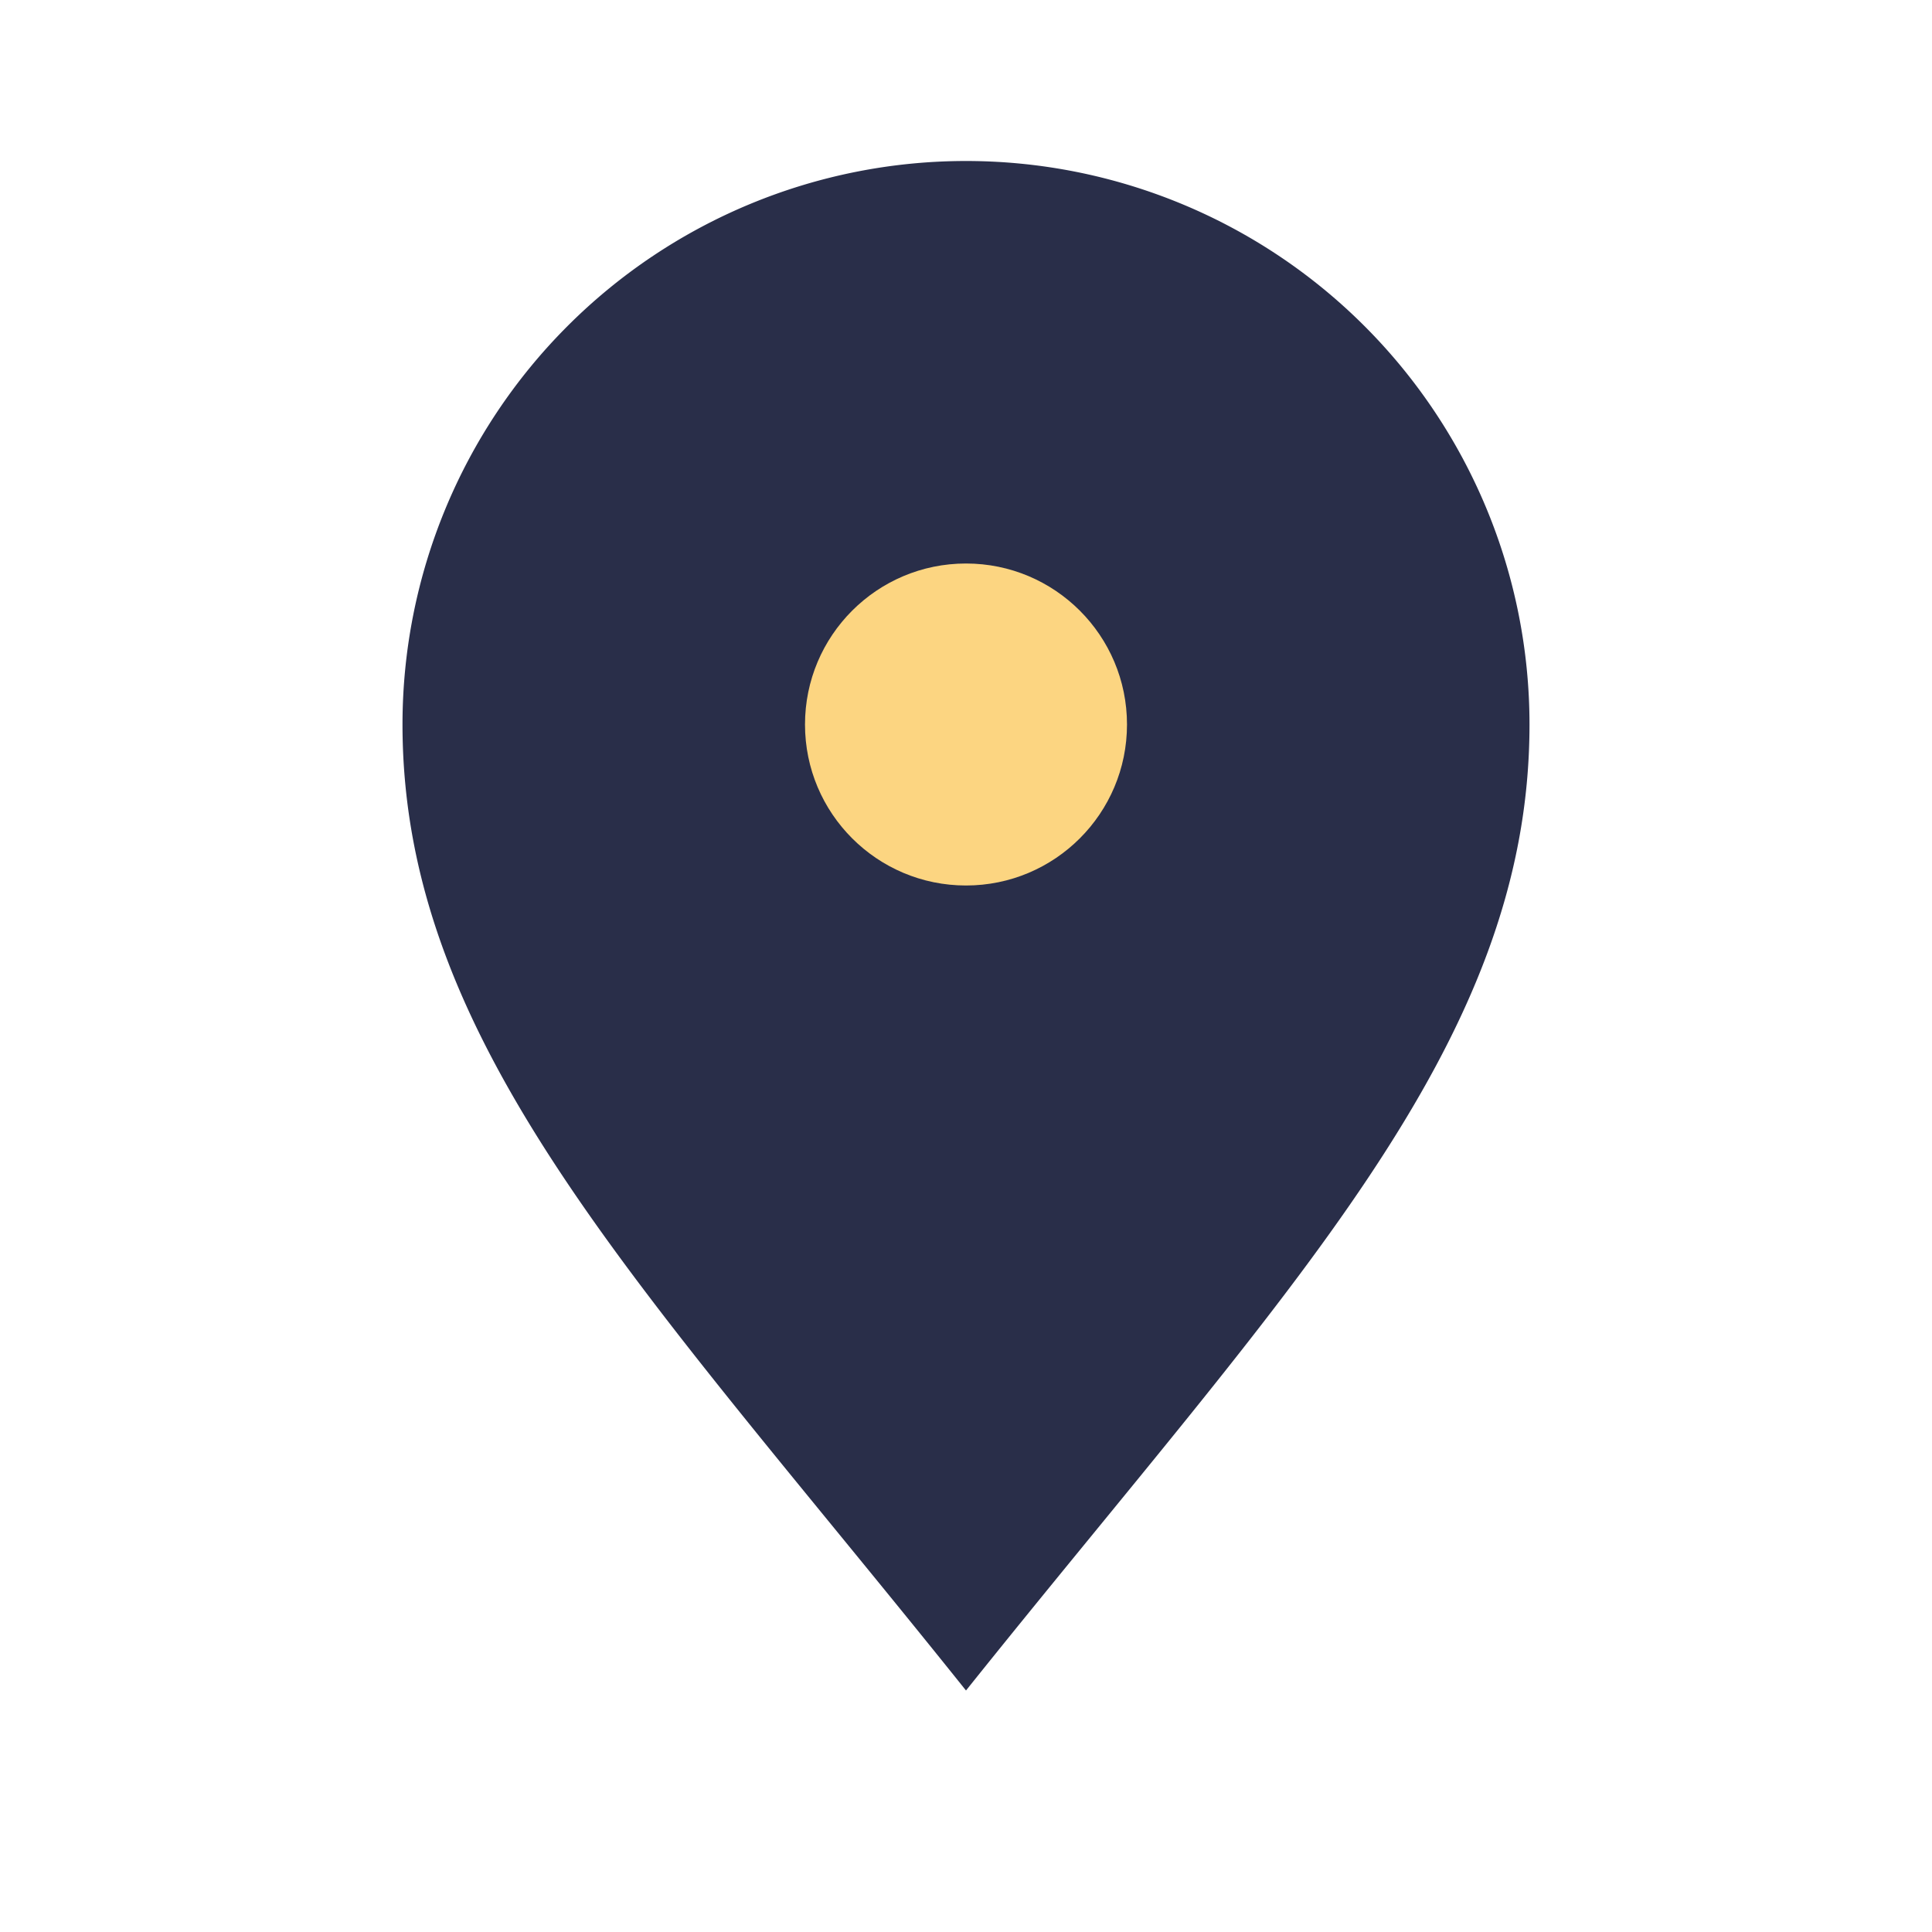
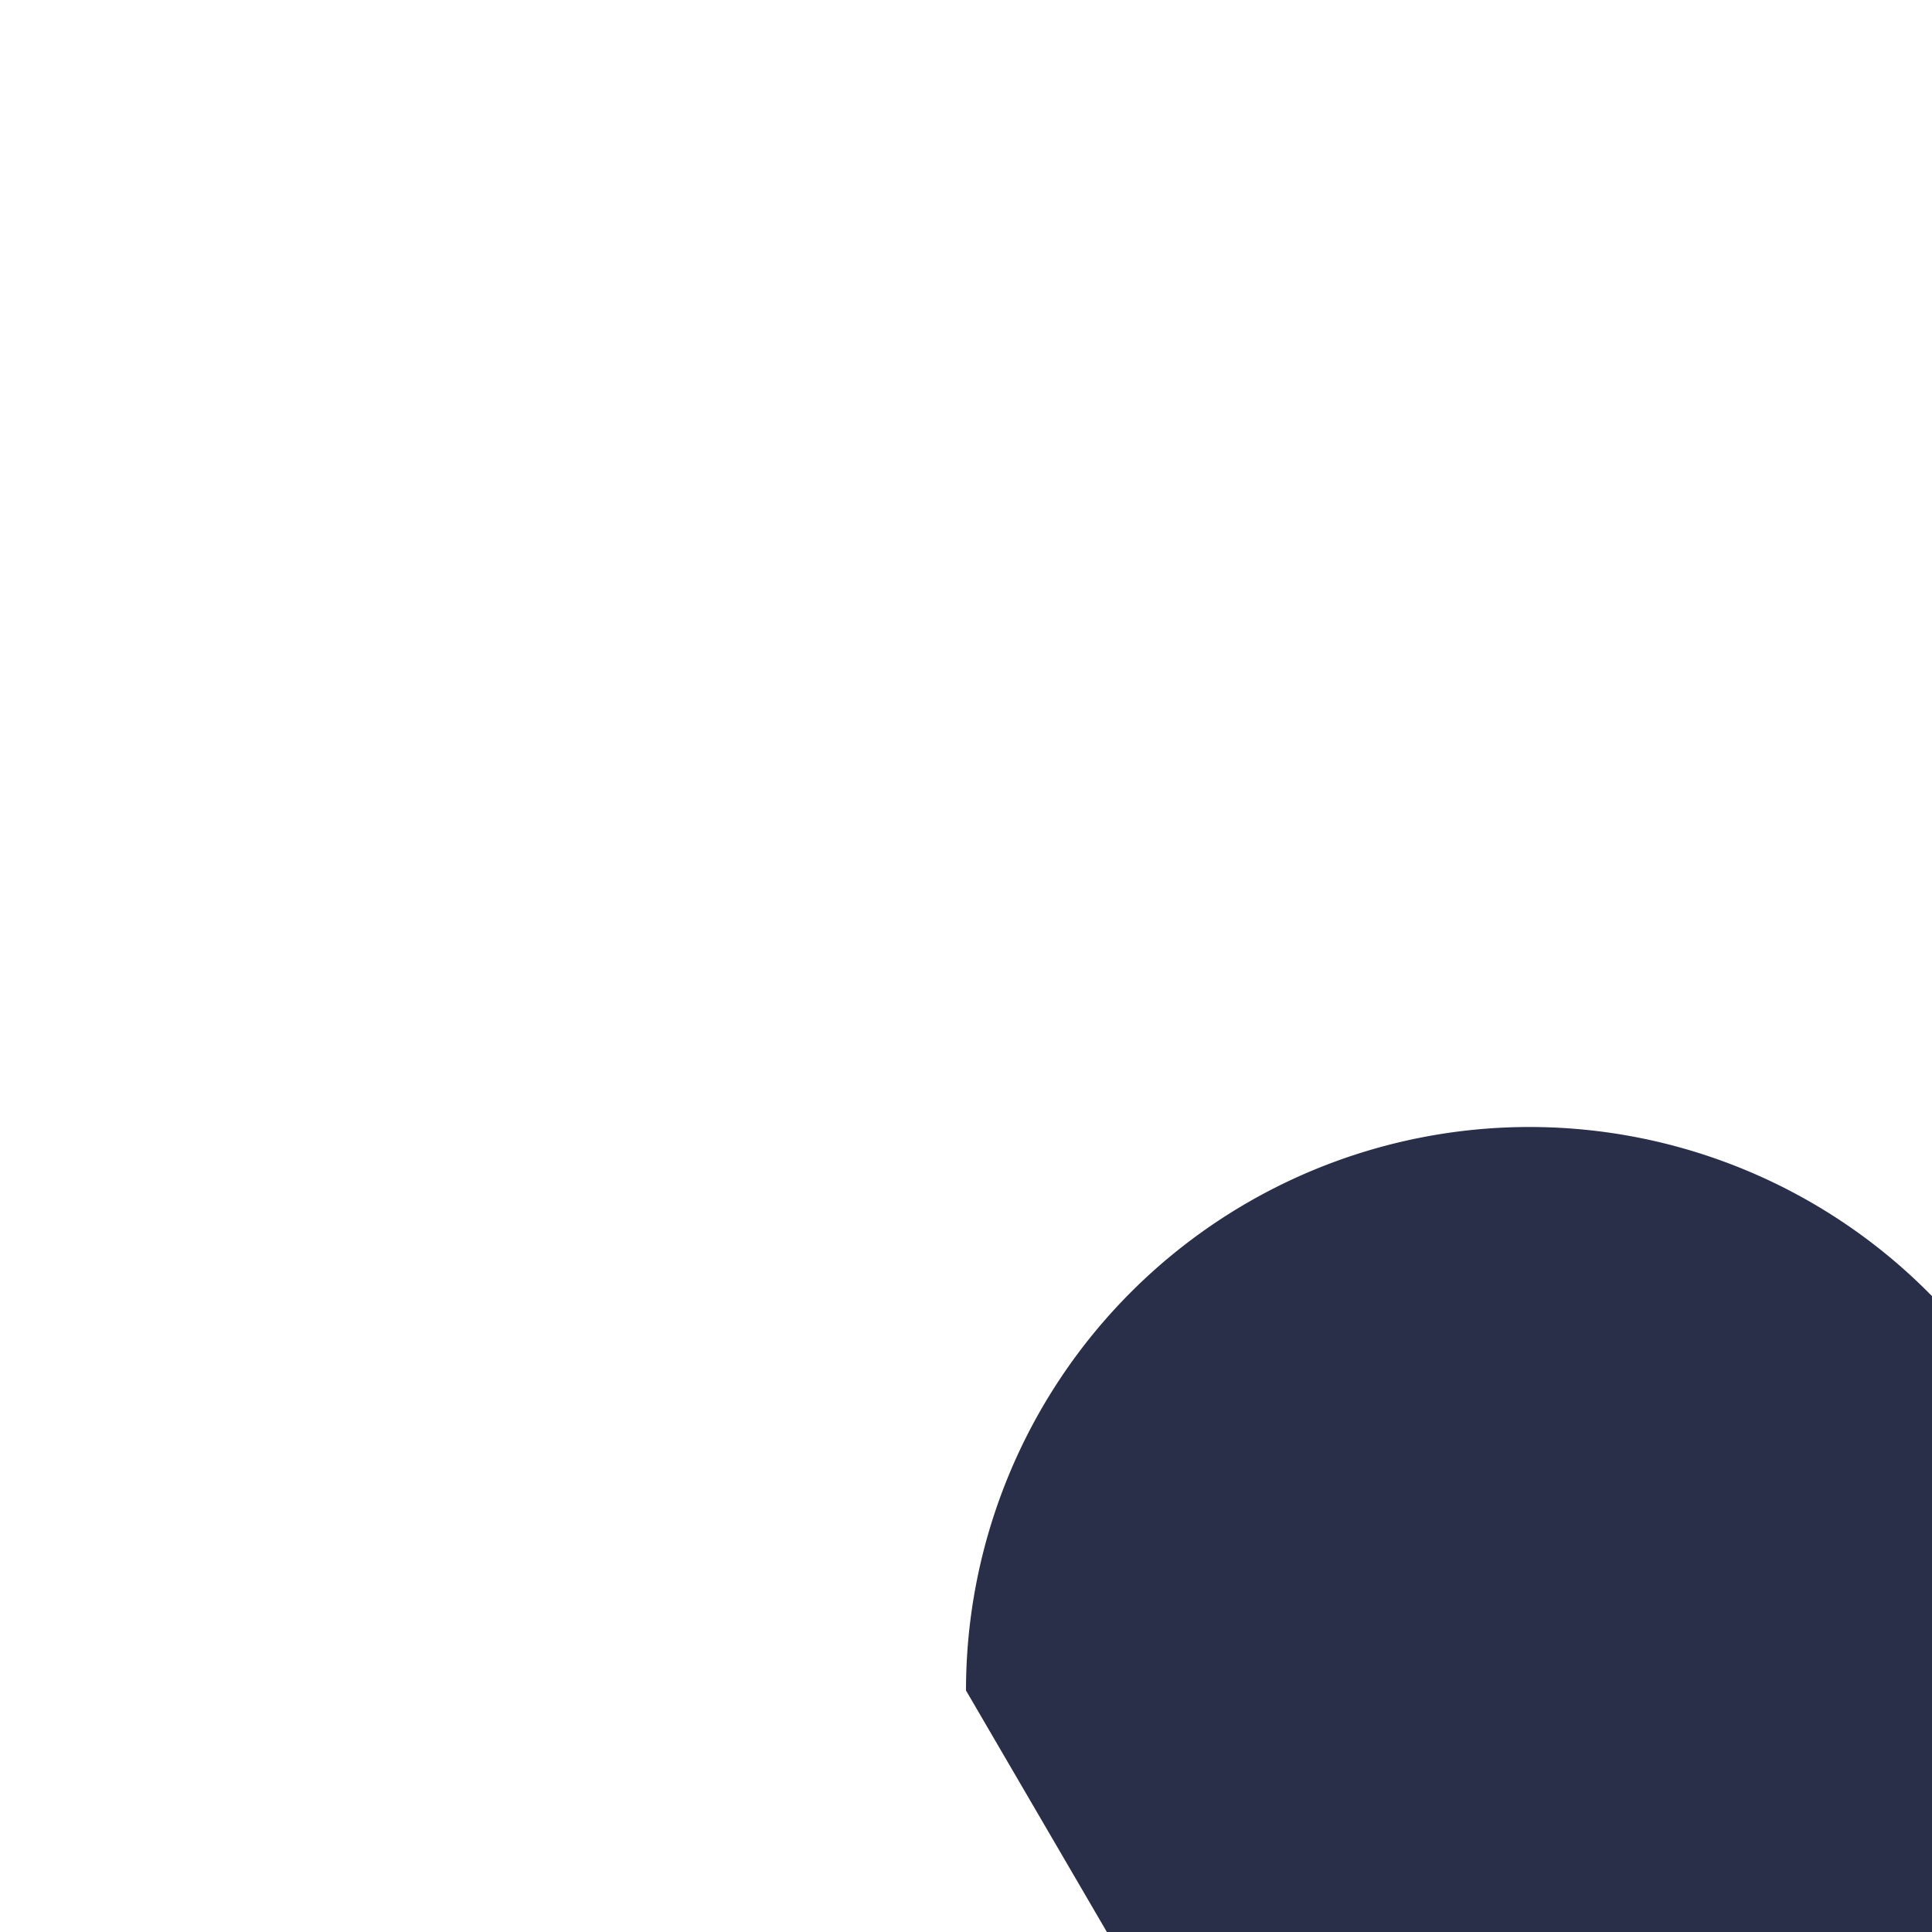
<svg xmlns="http://www.w3.org/2000/svg" width="24" height="24" viewBox="0 0 24 24">
-   <path d="M12 21C8 16 5 13 5 9a7 7 0 1 1 14 0c0 4-3 7-7 12z" fill="#292E49" />
-   <circle cx="12" cy="9" r="2" fill="#FCD581" />
+   <path d="M12 21a7 7 0 1 1 14 0c0 4-3 7-7 12z" fill="#292E49" />
</svg>